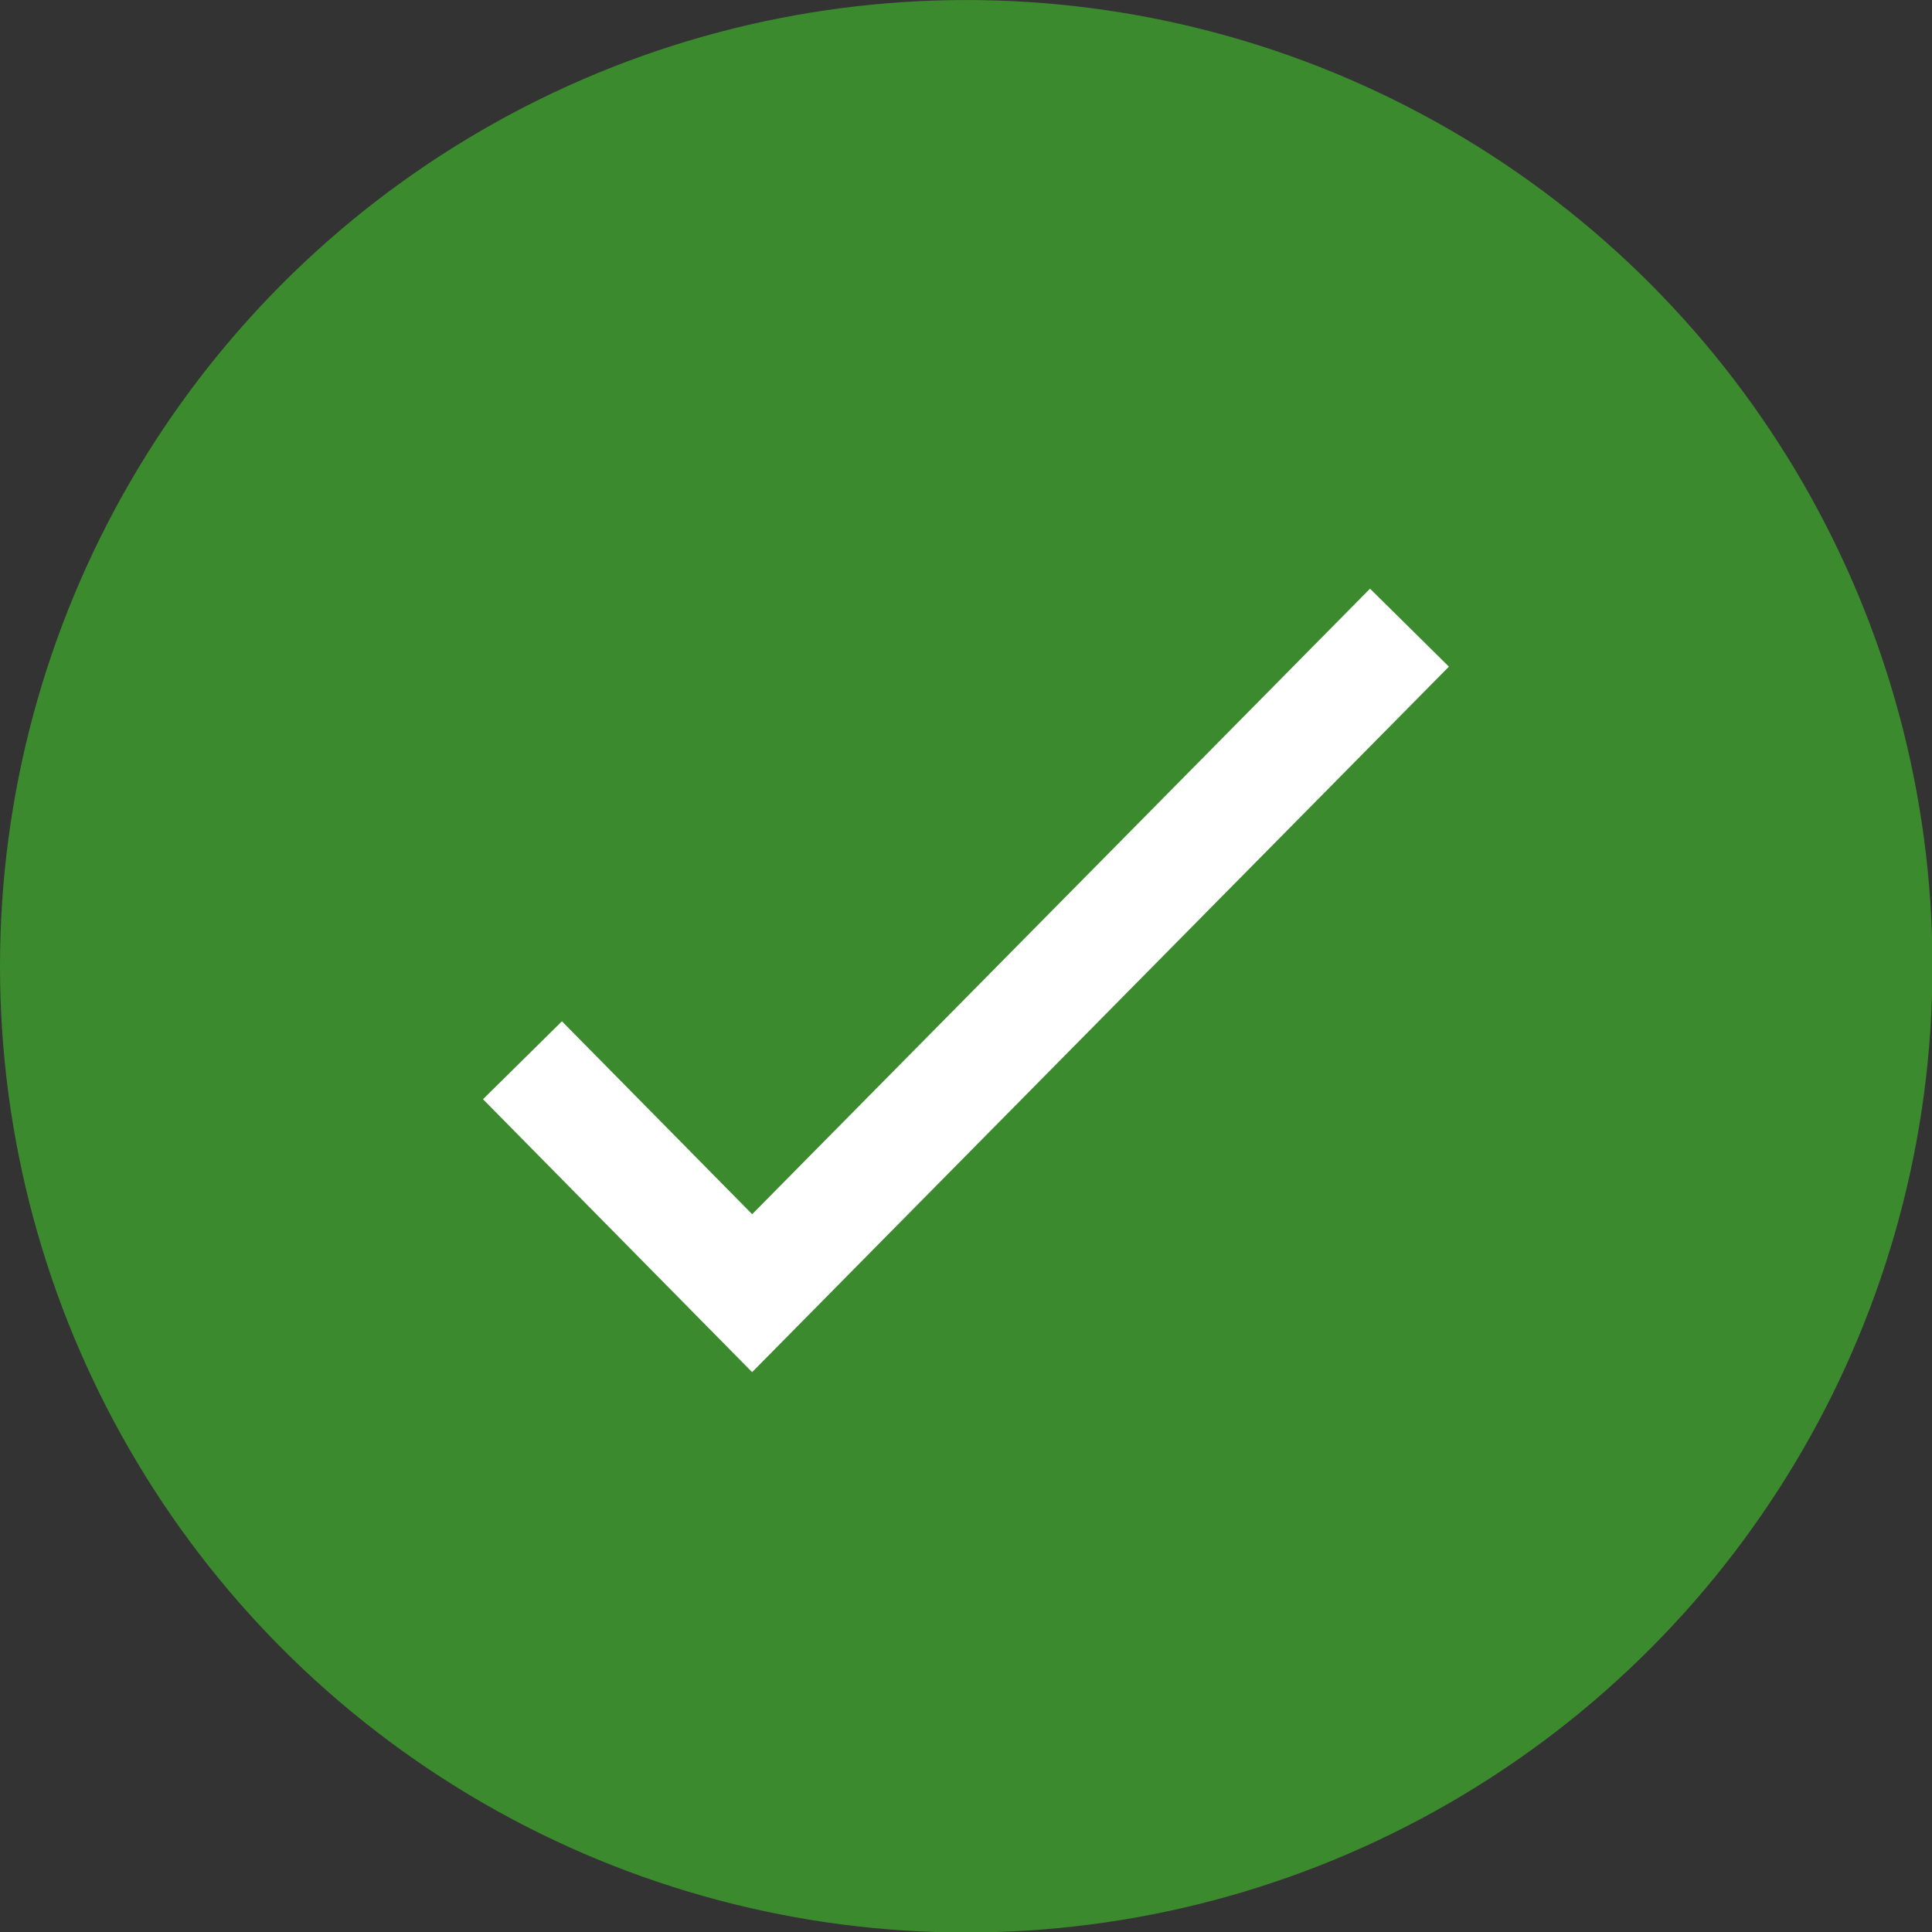
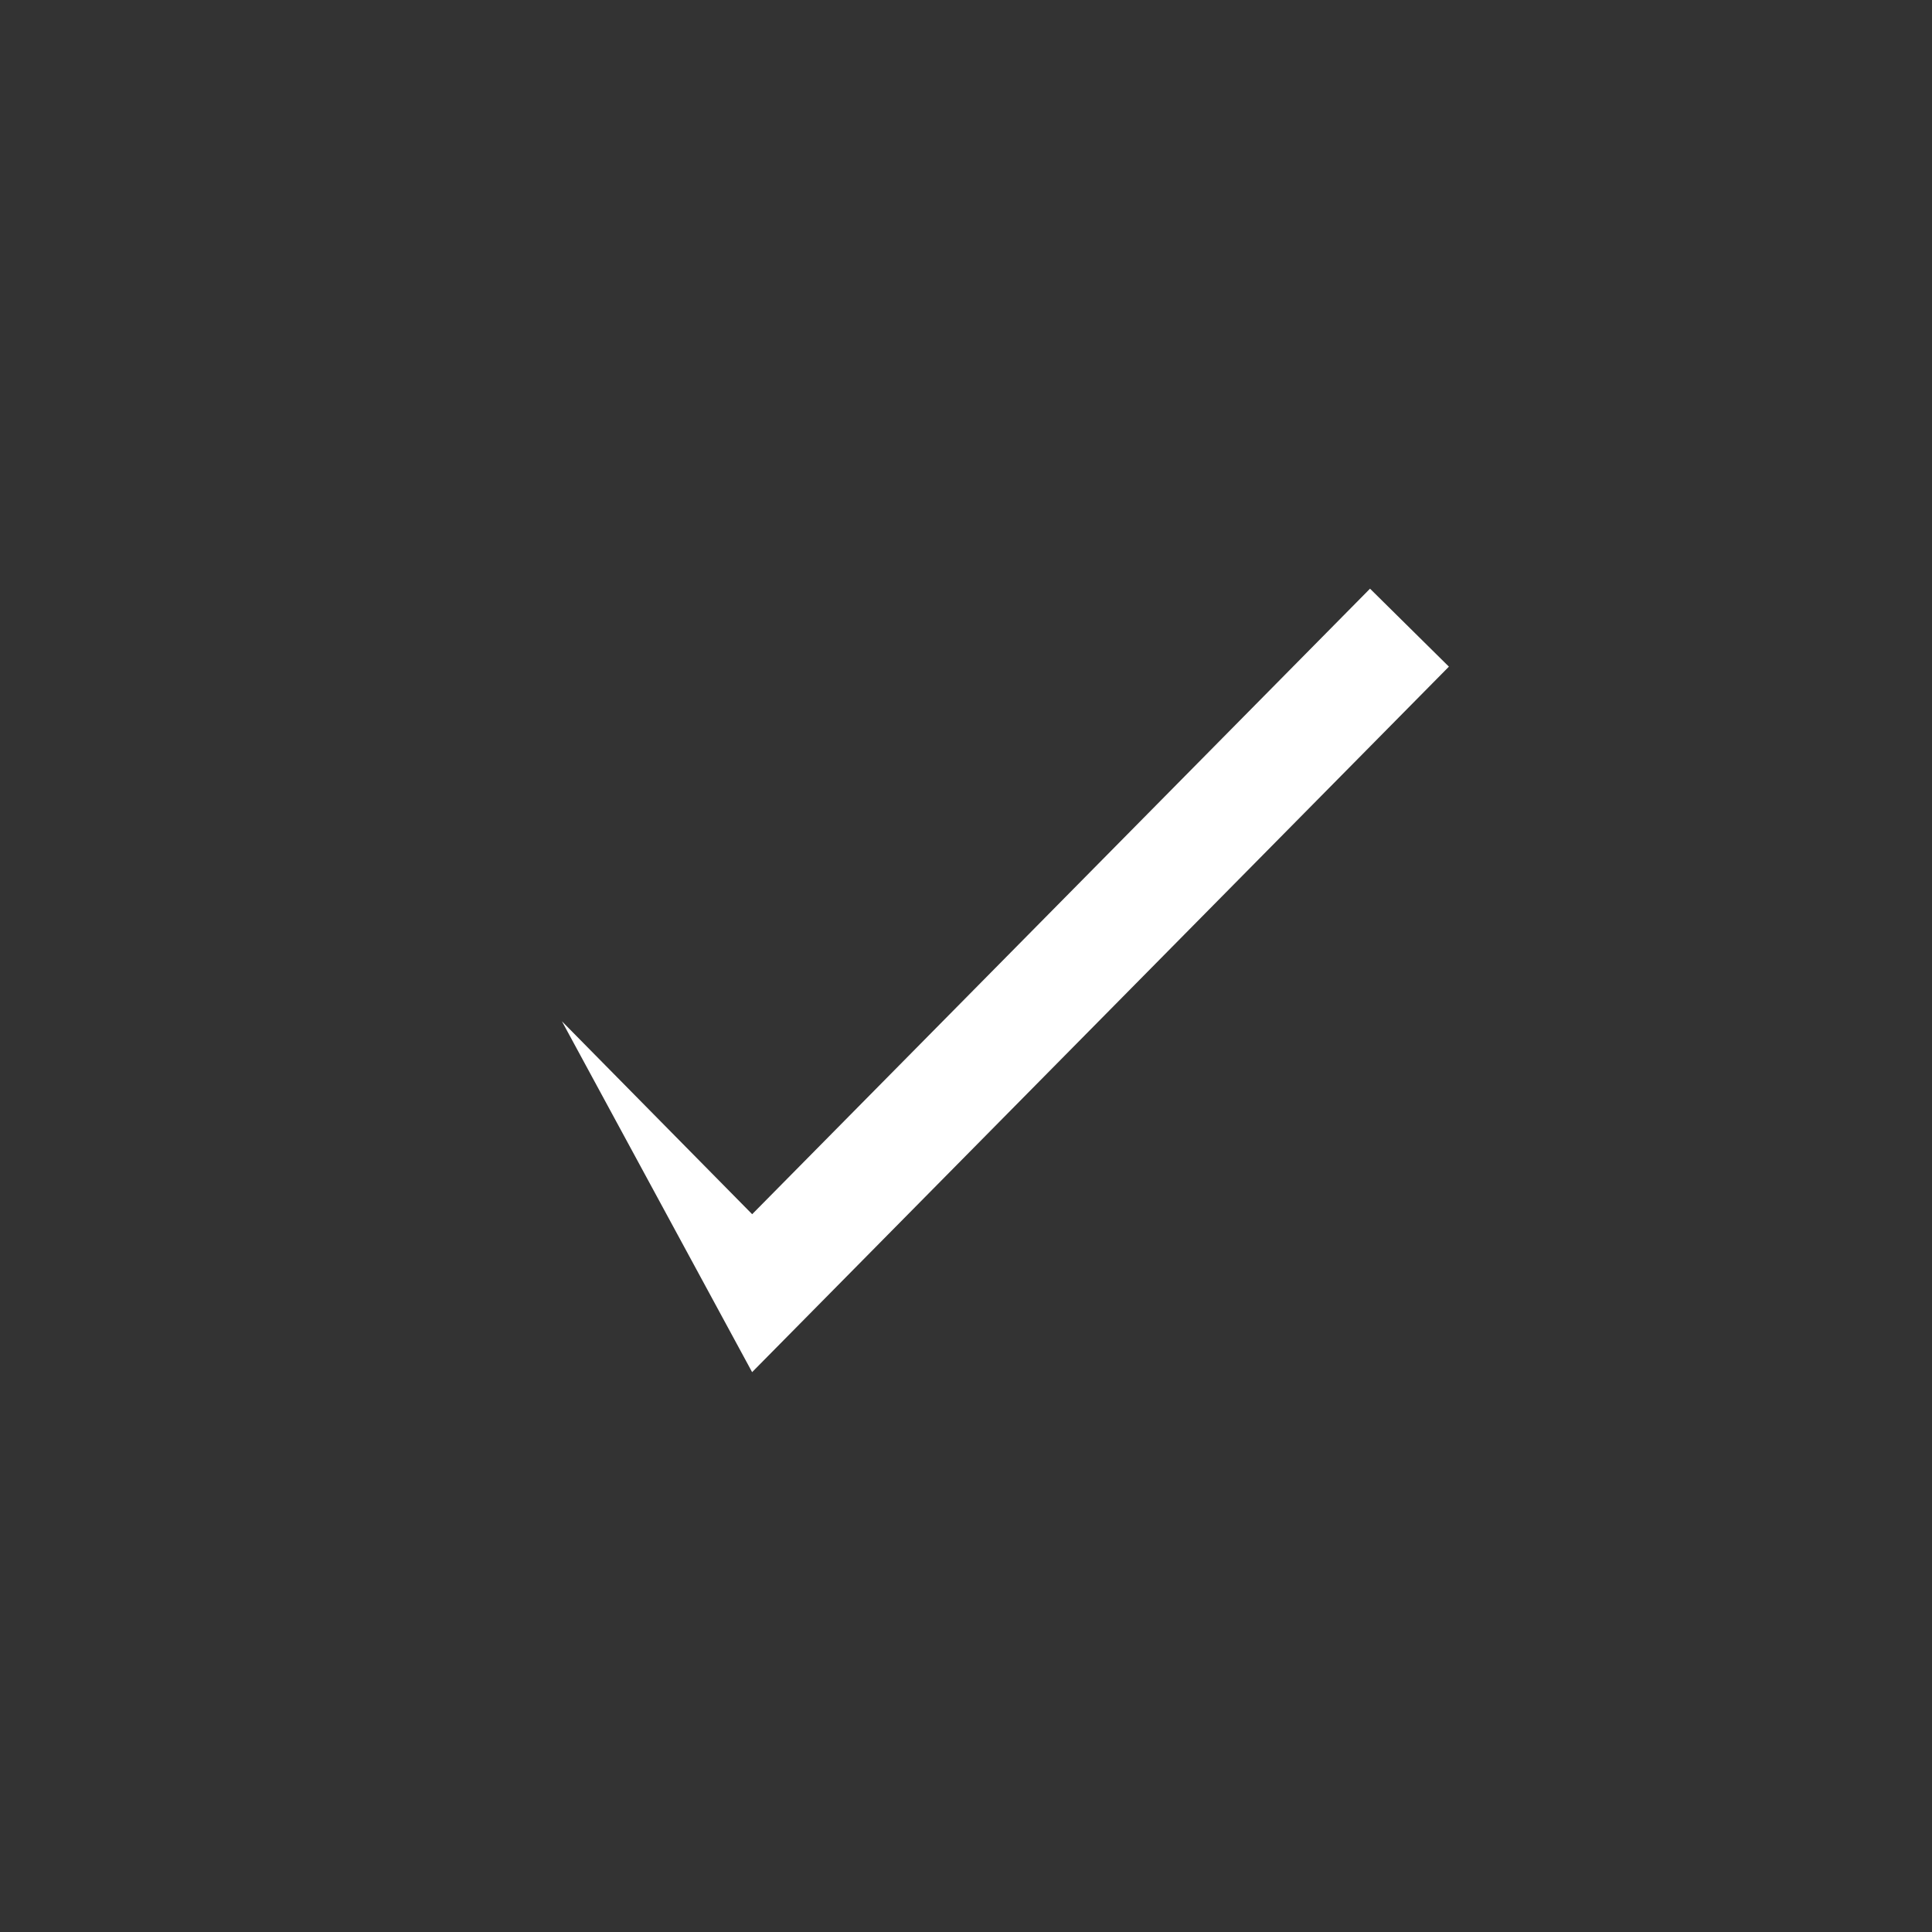
<svg xmlns="http://www.w3.org/2000/svg" xmlns:ns1="http://www.serif.com/" width="100%" height="100%" viewBox="0 0 40 40" xml:space="preserve" style="fill-rule:evenodd;clip-rule:evenodd;stroke-linejoin:round;stroke-miterlimit:2;">
  <rect x="0" y="0" width="40" height="40" fill="#333333" stroke="none" />
  <g id="elements-icon-ui-check-w" ns1:id="elements/icon/ui/check-w" transform="matrix(1,0,0,1,11,8)">
    <g transform="matrix(1.676,0,0,1.676,-11.434,-8.125)">
-       <circle cx="12.195" cy="12.011" r="11.936" style="fill:#3c8a2e;" />
-     </g>
+       </g>
    <g id="Path-5" transform="matrix(1.111,0,0,1.111,-1,-1.367)">
-       <path d="M16.53,5L18,6.453L5.015,19.6L0,14.514L1.471,13.062L5.016,16.657L16.53,5Z" style="fill:#fff;fill-rule:nonzero;" />
+       <path d="M16.53,5L18,6.453L5.015,19.6L1.471,13.062L5.016,16.657L16.53,5Z" style="fill:#fff;fill-rule:nonzero;" />
    </g>
  </g>
</svg>